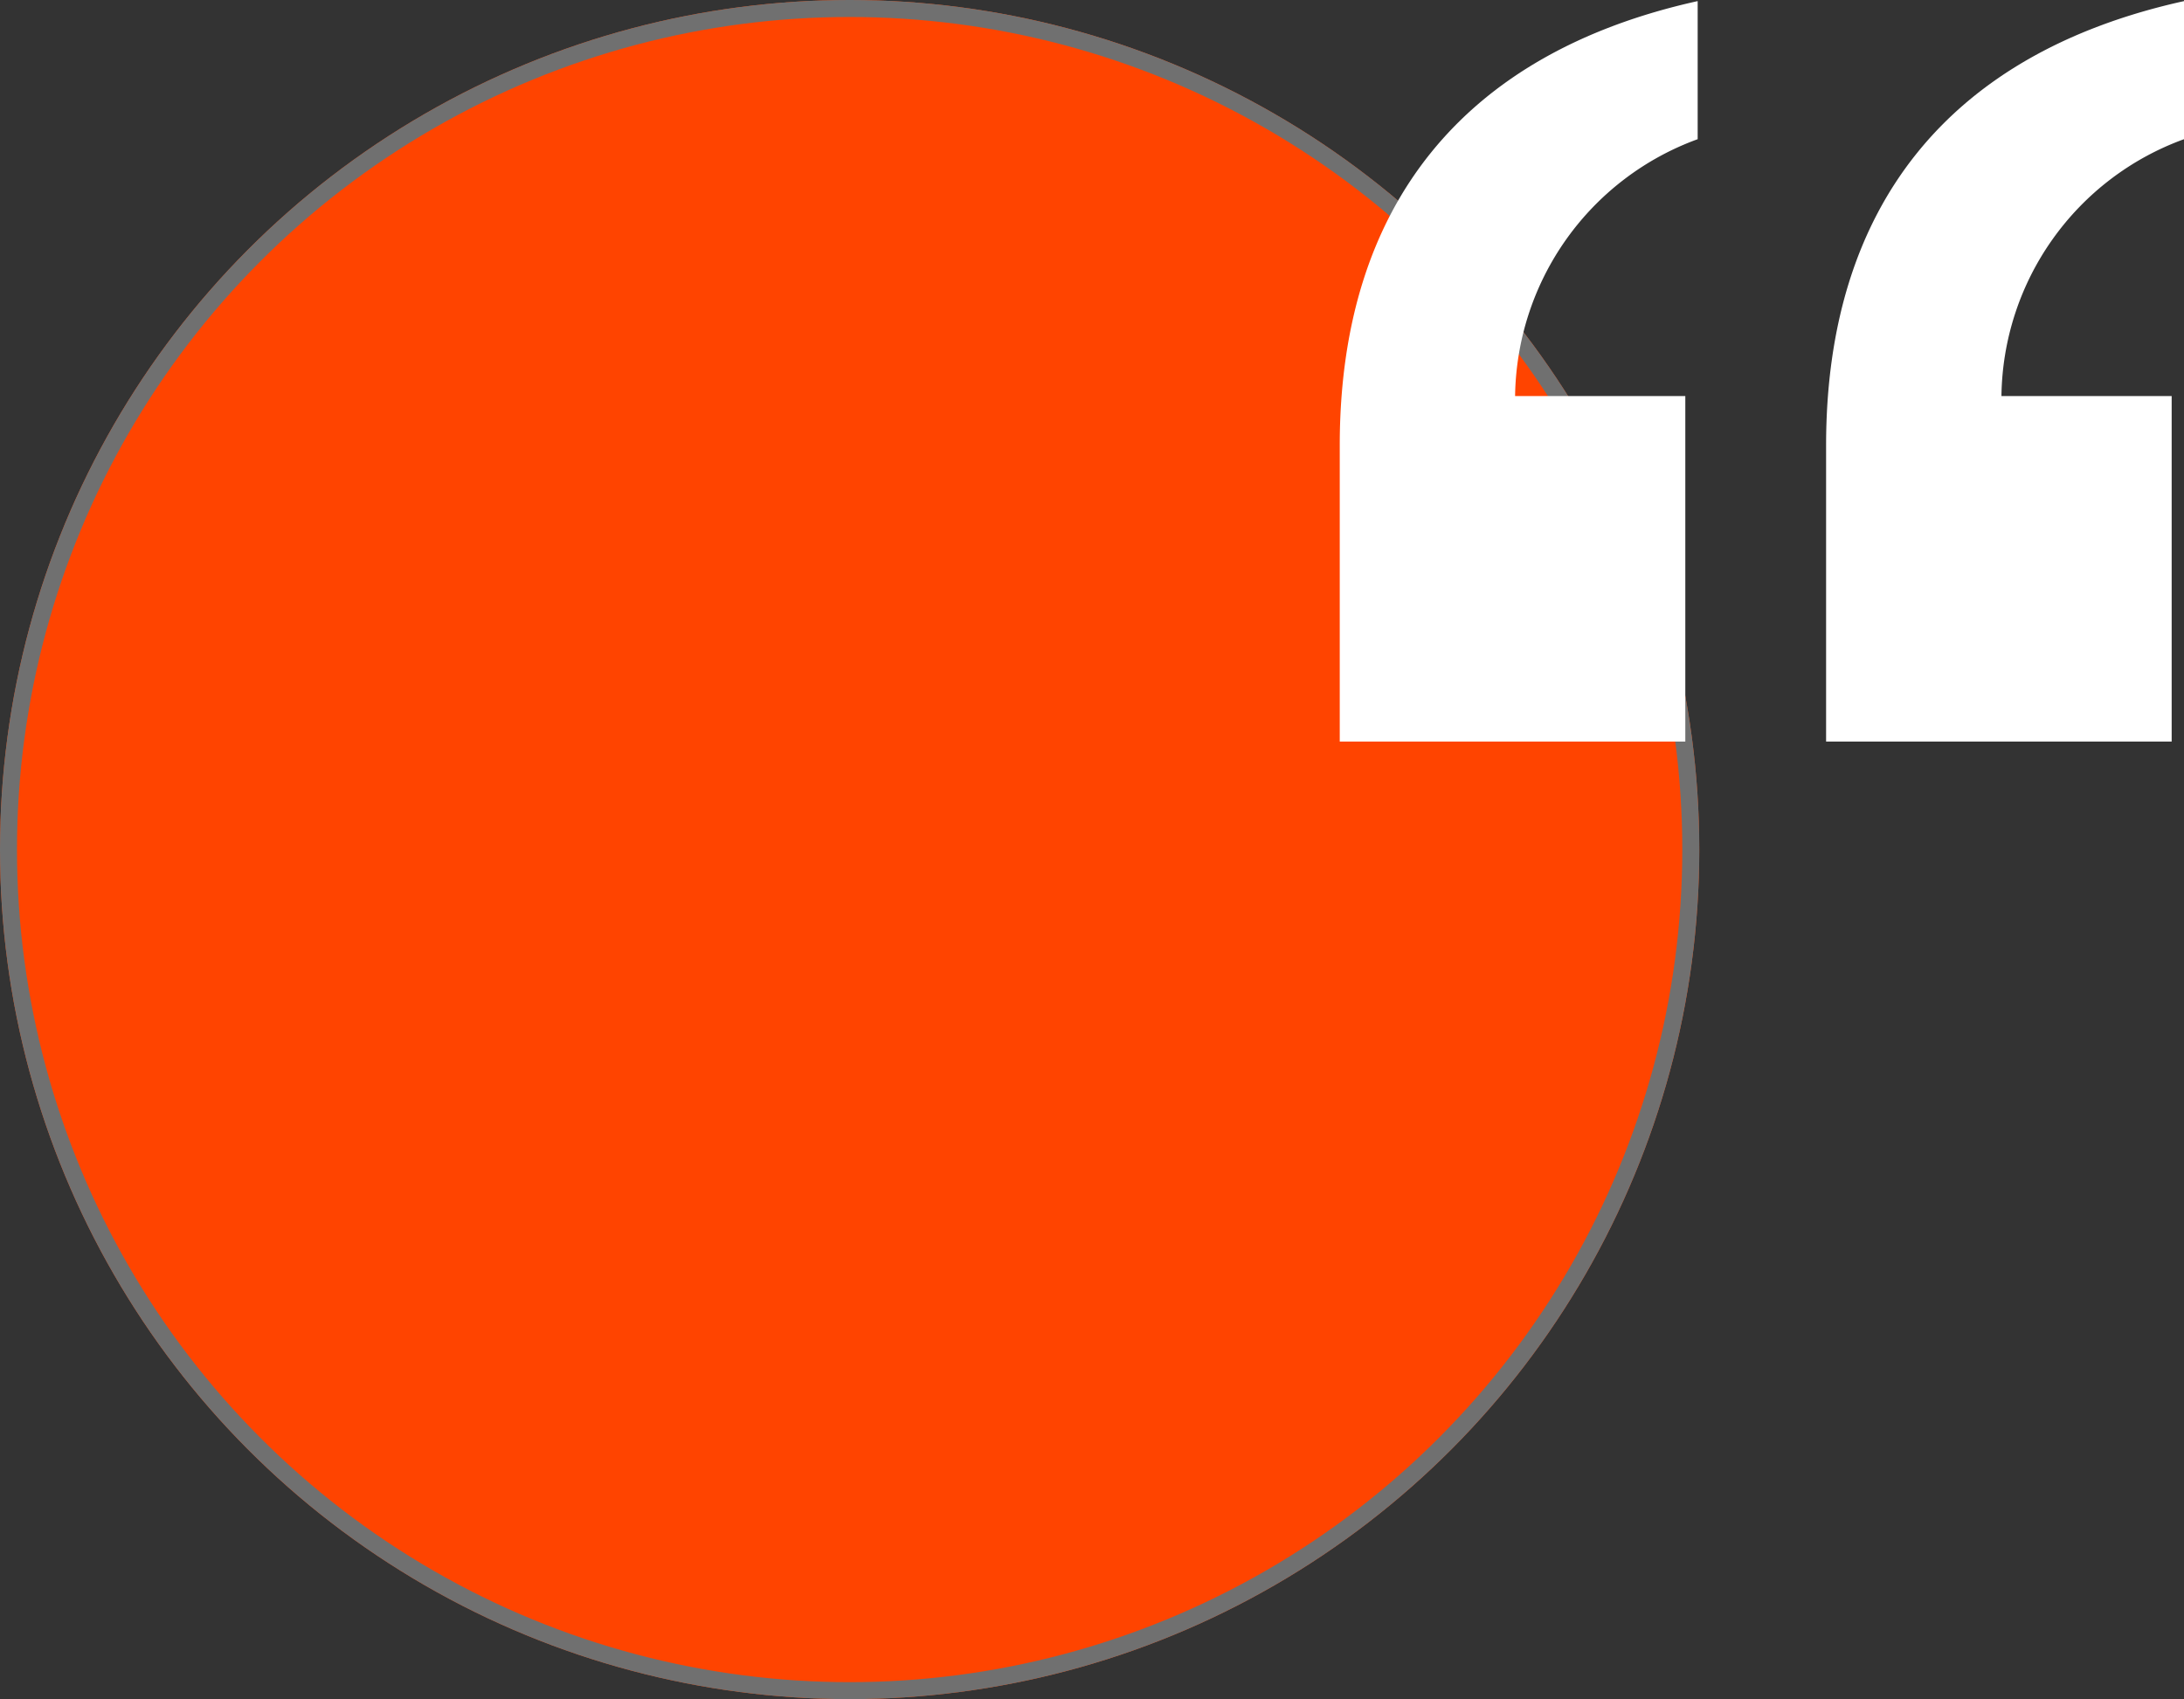
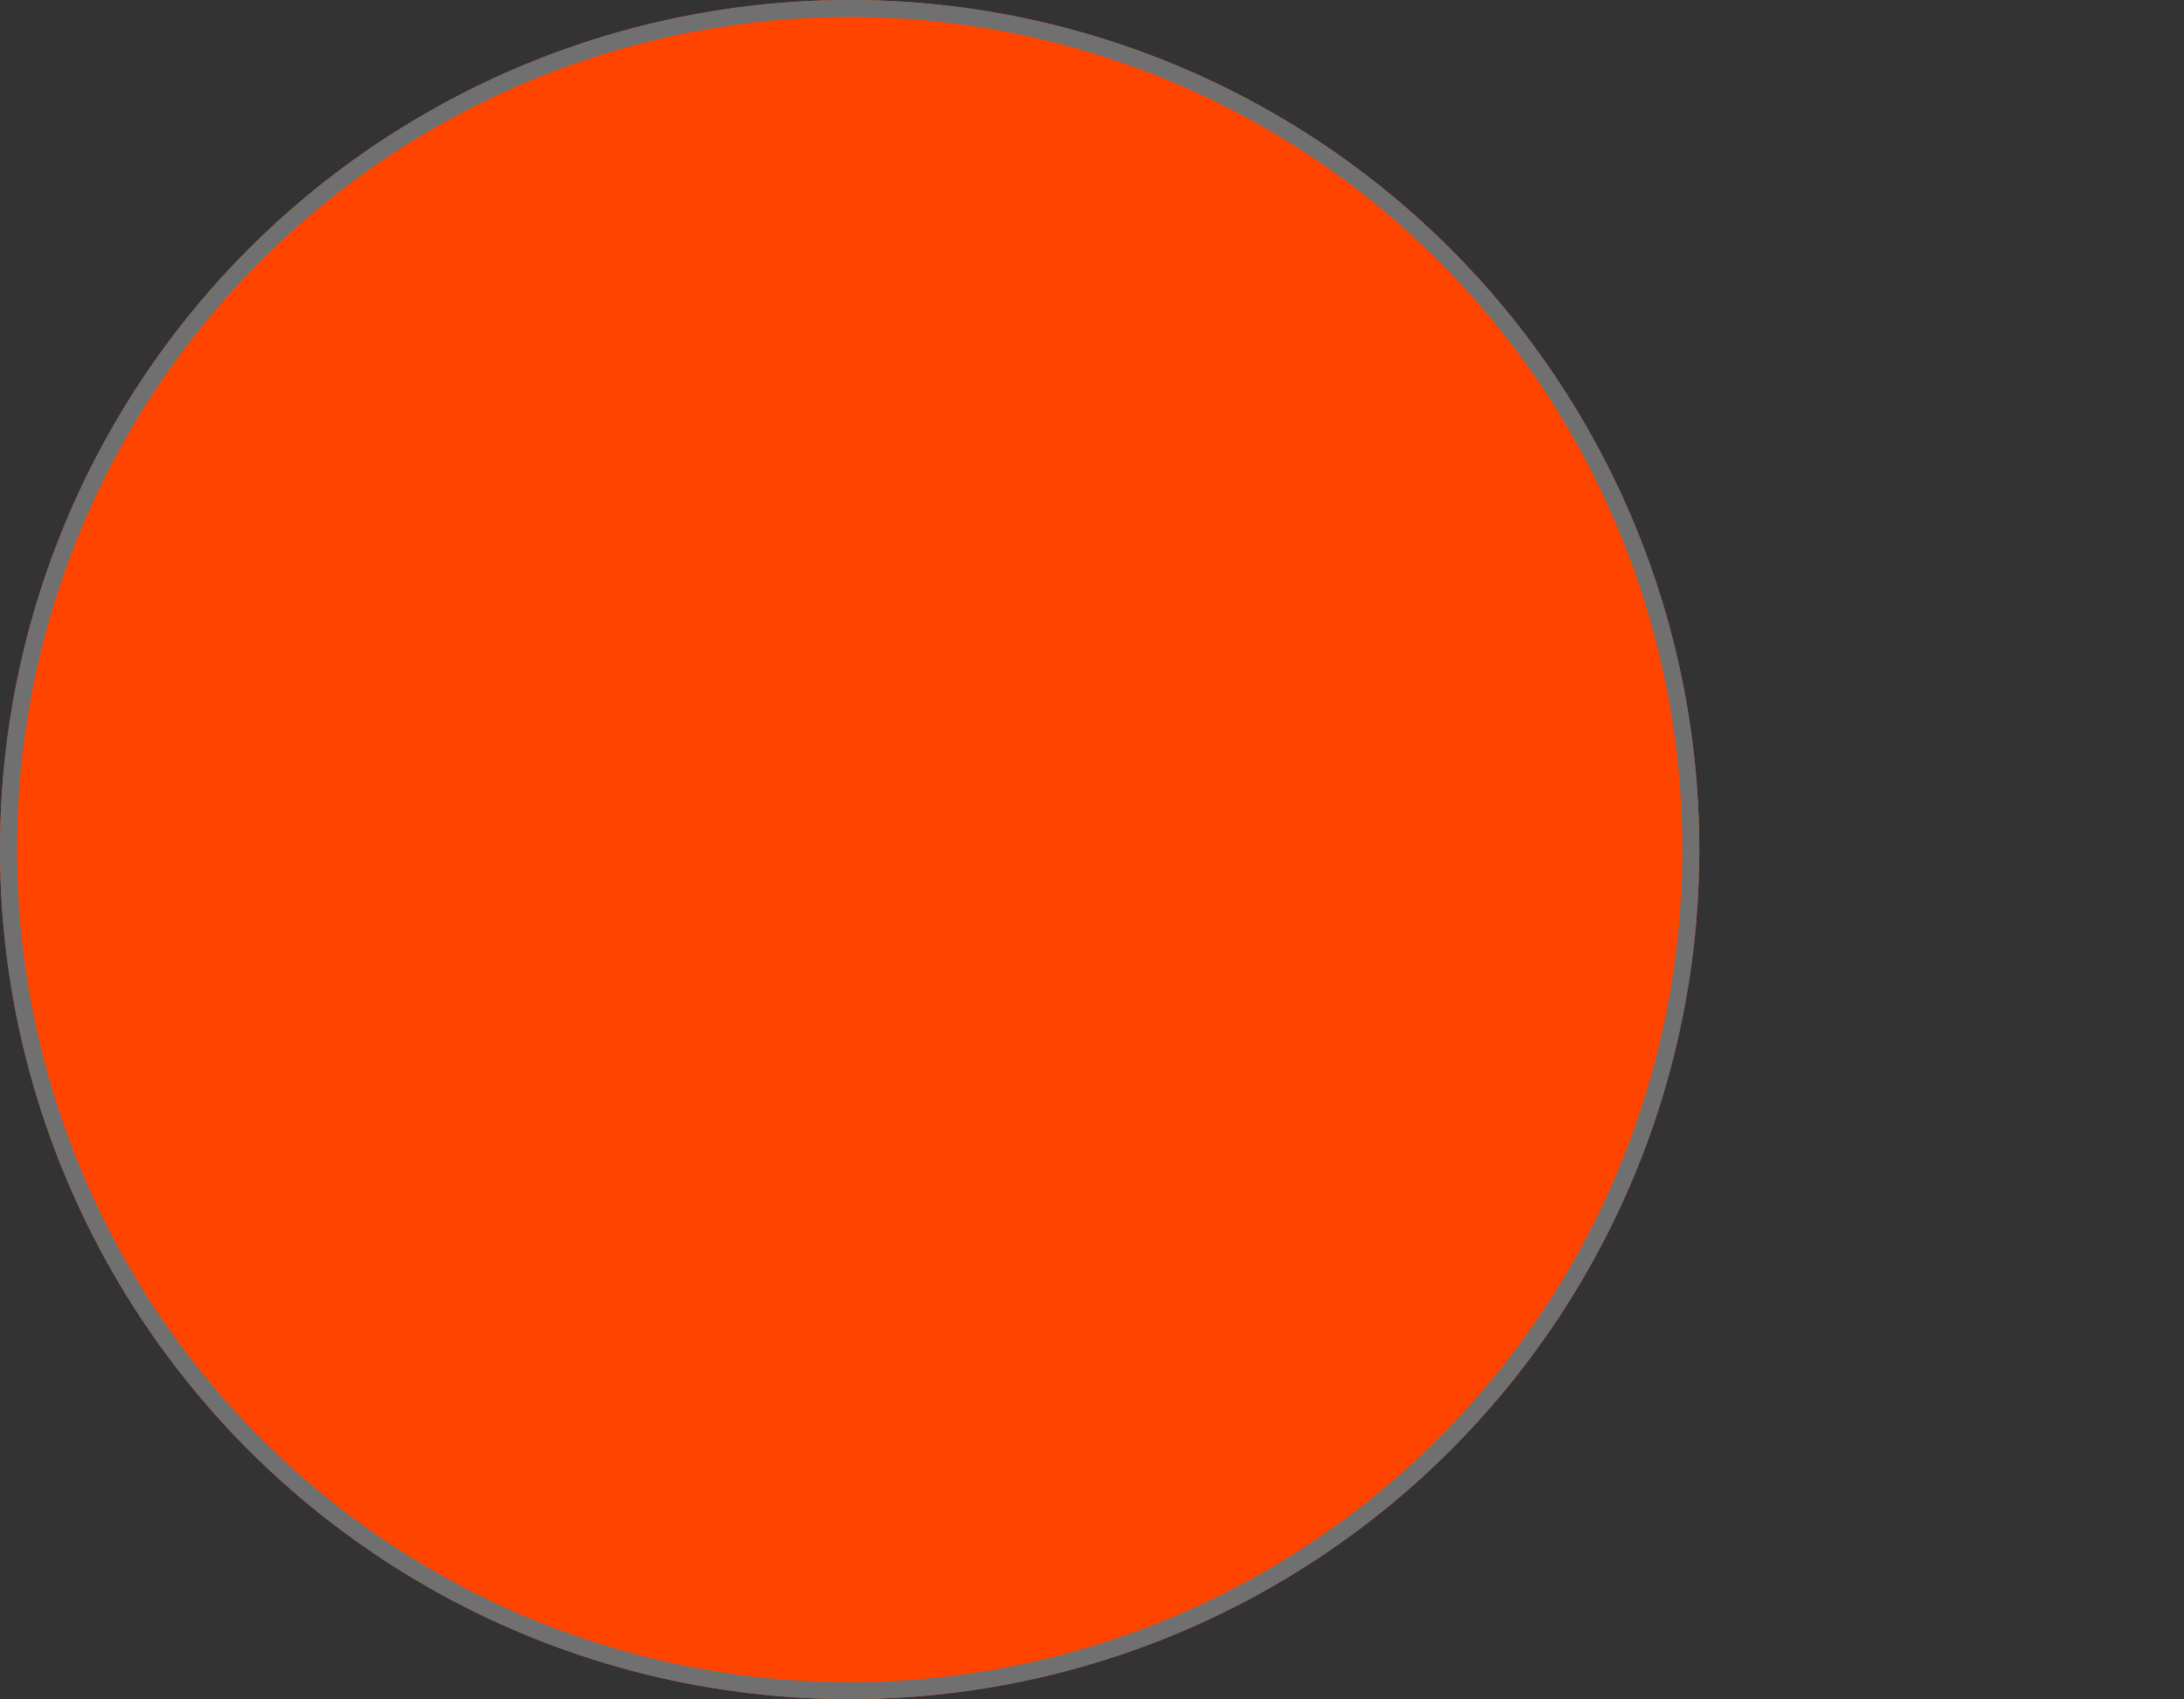
<svg xmlns="http://www.w3.org/2000/svg" width="128.525" height="100" viewBox="0 0 128.525 100">
  <rect x="0" y="0" width="128.525" height="100" fill="#333333" stroke="none" />
  <defs>
    <clipPath id="clip-path">
-       <rect id="Rectangle_77" data-name="Rectangle 77" width="49.683" height="43.579" fill="#fff" />
-     </clipPath>
+       </clipPath>
  </defs>
  <g id="Ellipse_18" data-name="Ellipse 18" fill="#f40" stroke="#707070" stroke-width="1">
    <circle cx="50" cy="50" r="50" stroke="none" />
    <circle cx="50" cy="50" r="49.5" fill="none" />
  </g>
  <g id="Group_68" data-name="Group 68" transform="translate(78.842 0.067)">
    <g id="Group_67" data-name="Group 67" transform="translate(0 0)" clip-path="url(#clip-path)">
-       <path id="Path_45" data-name="Path 45" d="M0,43.579V26.15C0,12.051,7.267,3.052,21.063,0V8.127A16.324,16.324,0,0,0,10.319,23.243H20.336V43.579Zm28.621,0V26.15c0-14.1,7.267-23.1,21.063-26.15V8.127A16.306,16.306,0,0,0,38.94,23.243H48.957V43.579Z" transform="translate(0 -0.002)" fill="#fff" />
+       <path id="Path_45" data-name="Path 45" d="M0,43.579V26.15C0,12.051,7.267,3.052,21.063,0V8.127A16.324,16.324,0,0,0,10.319,23.243H20.336V43.579ZV26.15c0-14.1,7.267-23.1,21.063-26.15V8.127A16.306,16.306,0,0,0,38.94,23.243H48.957V43.579Z" transform="translate(0 -0.002)" fill="#fff" />
    </g>
  </g>
</svg>